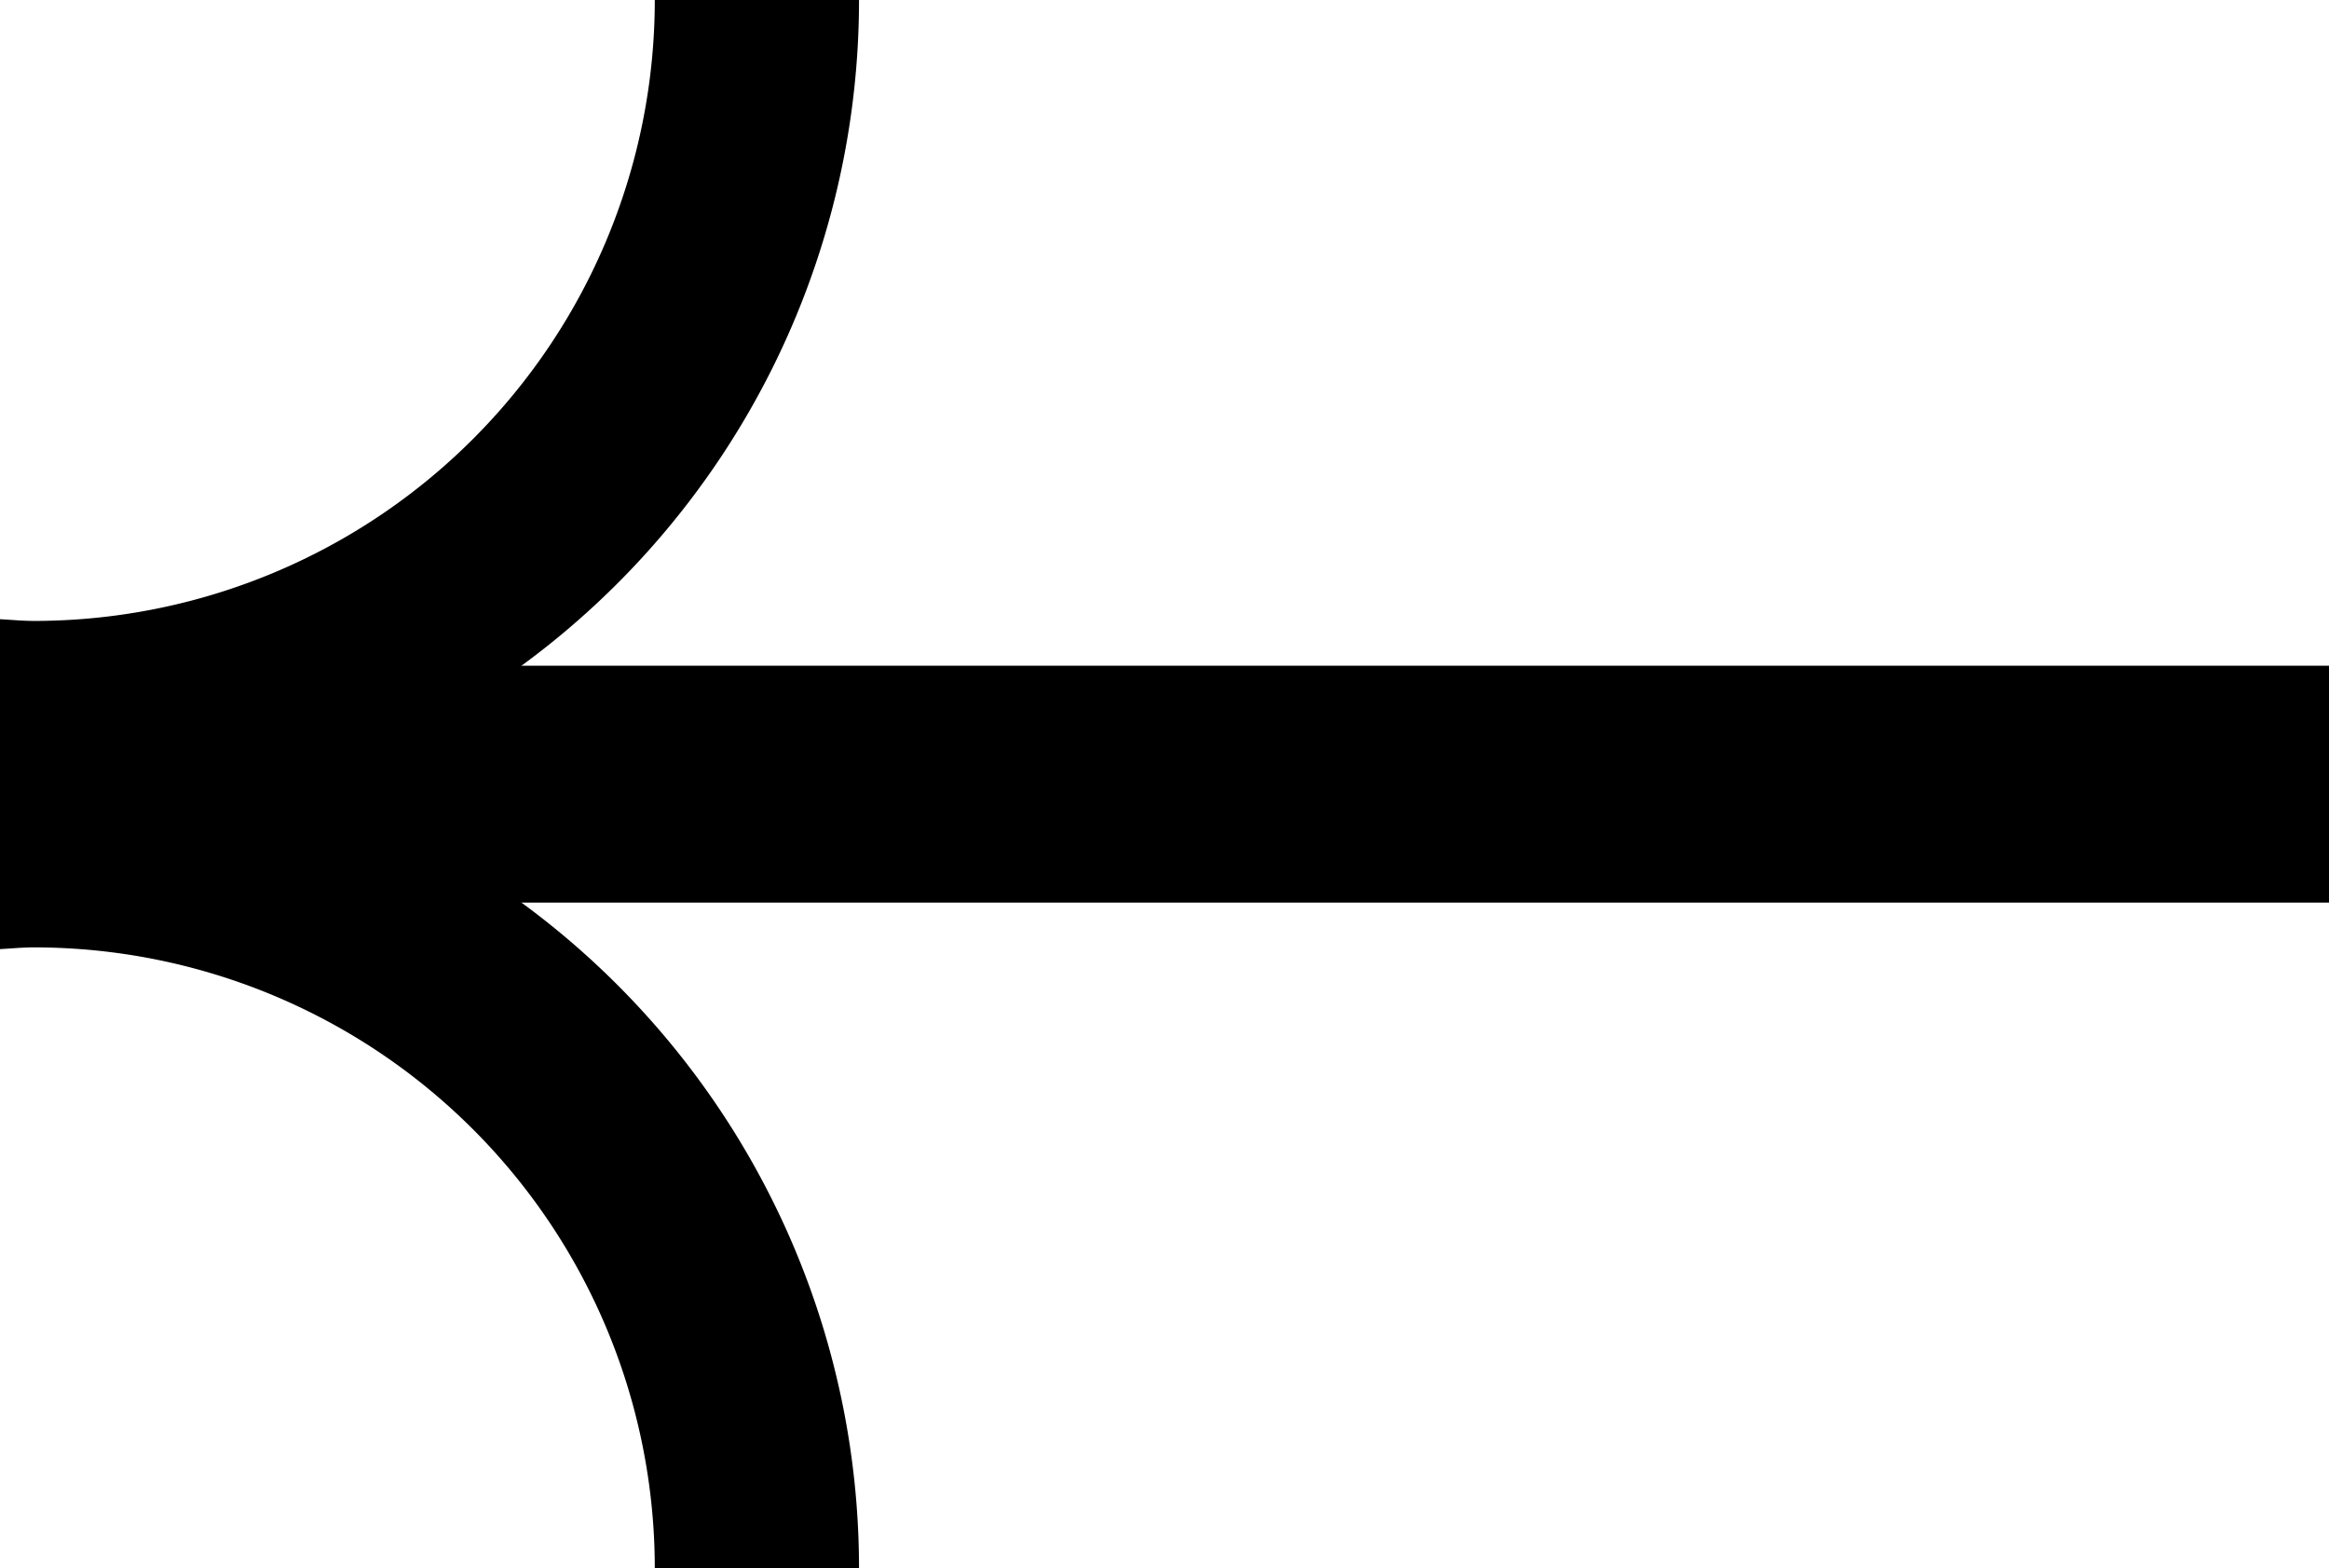
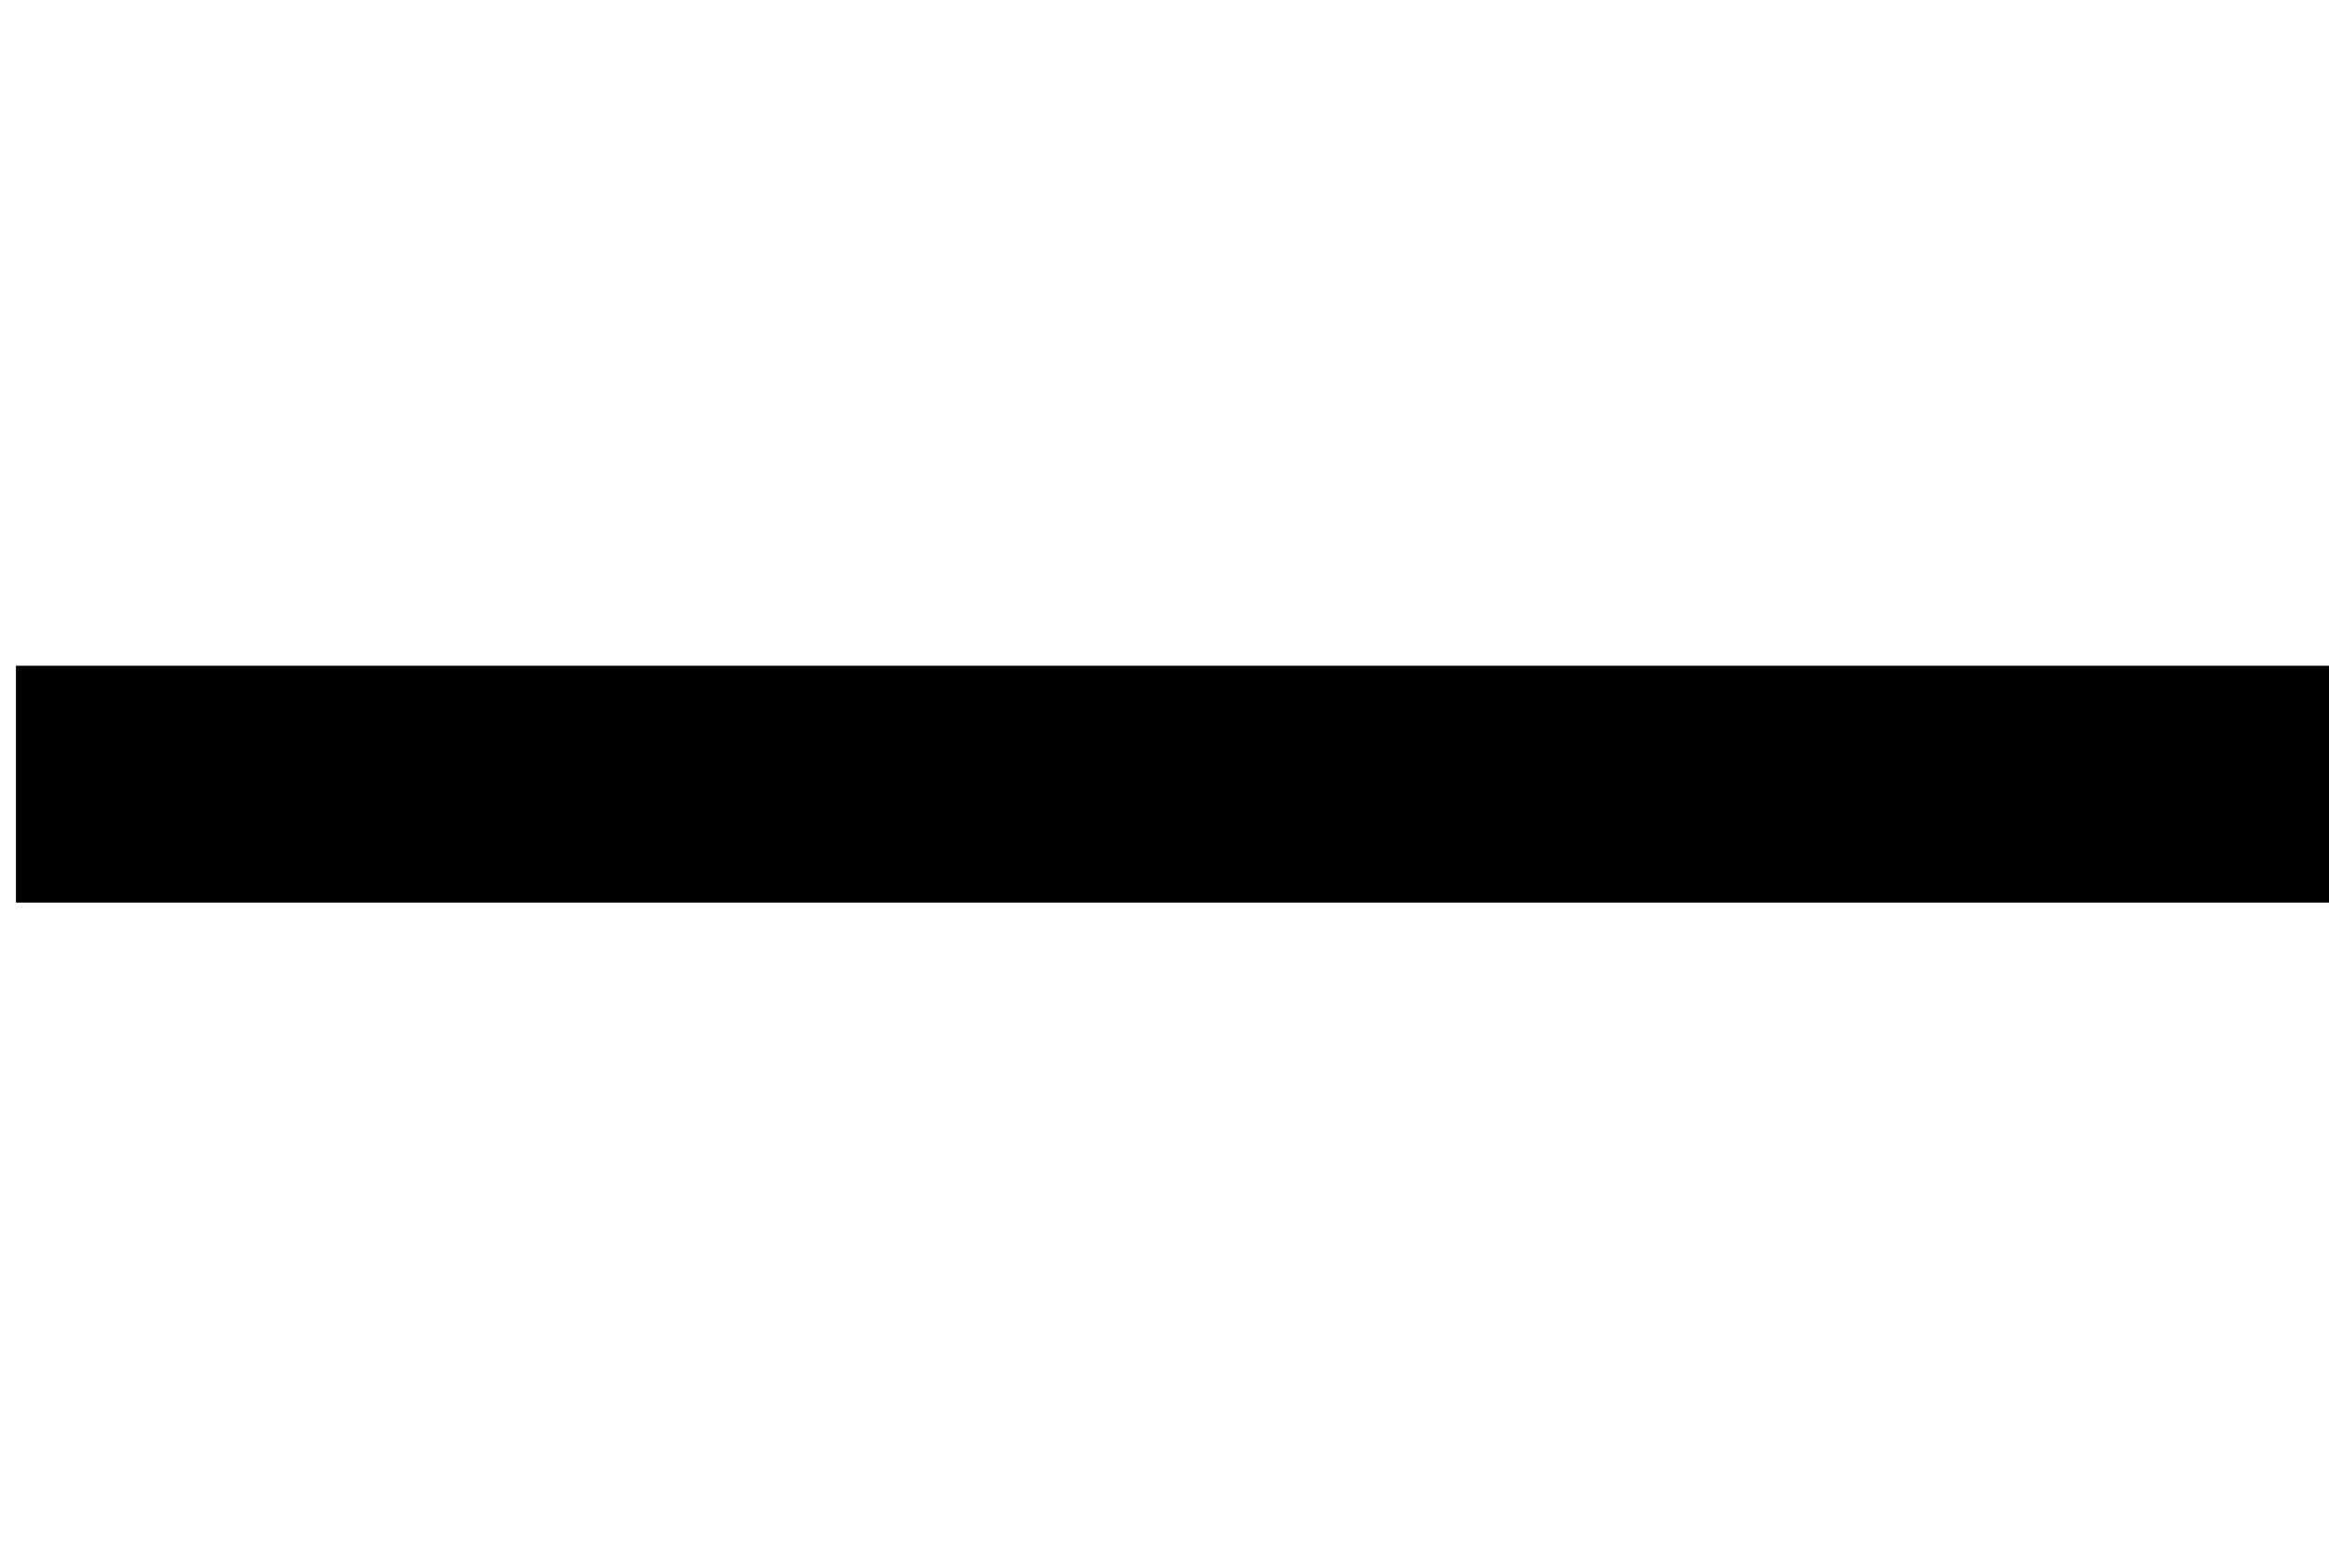
<svg xmlns="http://www.w3.org/2000/svg" id="Groupe_90" data-name="Groupe 90" width="37.849" height="25.484" viewBox="0 0 37.849 25.484">
  <g id="Groupe_88" data-name="Groupe 88" transform="translate(0 0)">
-     <path id="Tracé_88" data-name="Tracé 88" d="M54.372,114.008c-.185,0-.368-.006-.551-.014v-3.333c.184.01.365.028.551.028a10.09,10.09,0,0,0,10.09-10.09h3.319A13.408,13.408,0,0,1,54.372,114.008Z" transform="translate(-53.821 -100.599)" />
-     <path id="Tracé_89" data-name="Tracé 89" d="M54.372,122.446c-.185,0-.368.007-.551.014v3.333c.184-.01.365-.028.551-.028a10.09,10.09,0,0,1,10.09,10.09h3.319A13.409,13.409,0,0,0,54.372,122.446Z" transform="translate(-53.821 -110.37)" />
-   </g>
+     </g>
  <rect id="Rectangle_38" data-name="Rectangle 38" width="37.59" height="3.849" transform="translate(0.259 10.818)" />
</svg>